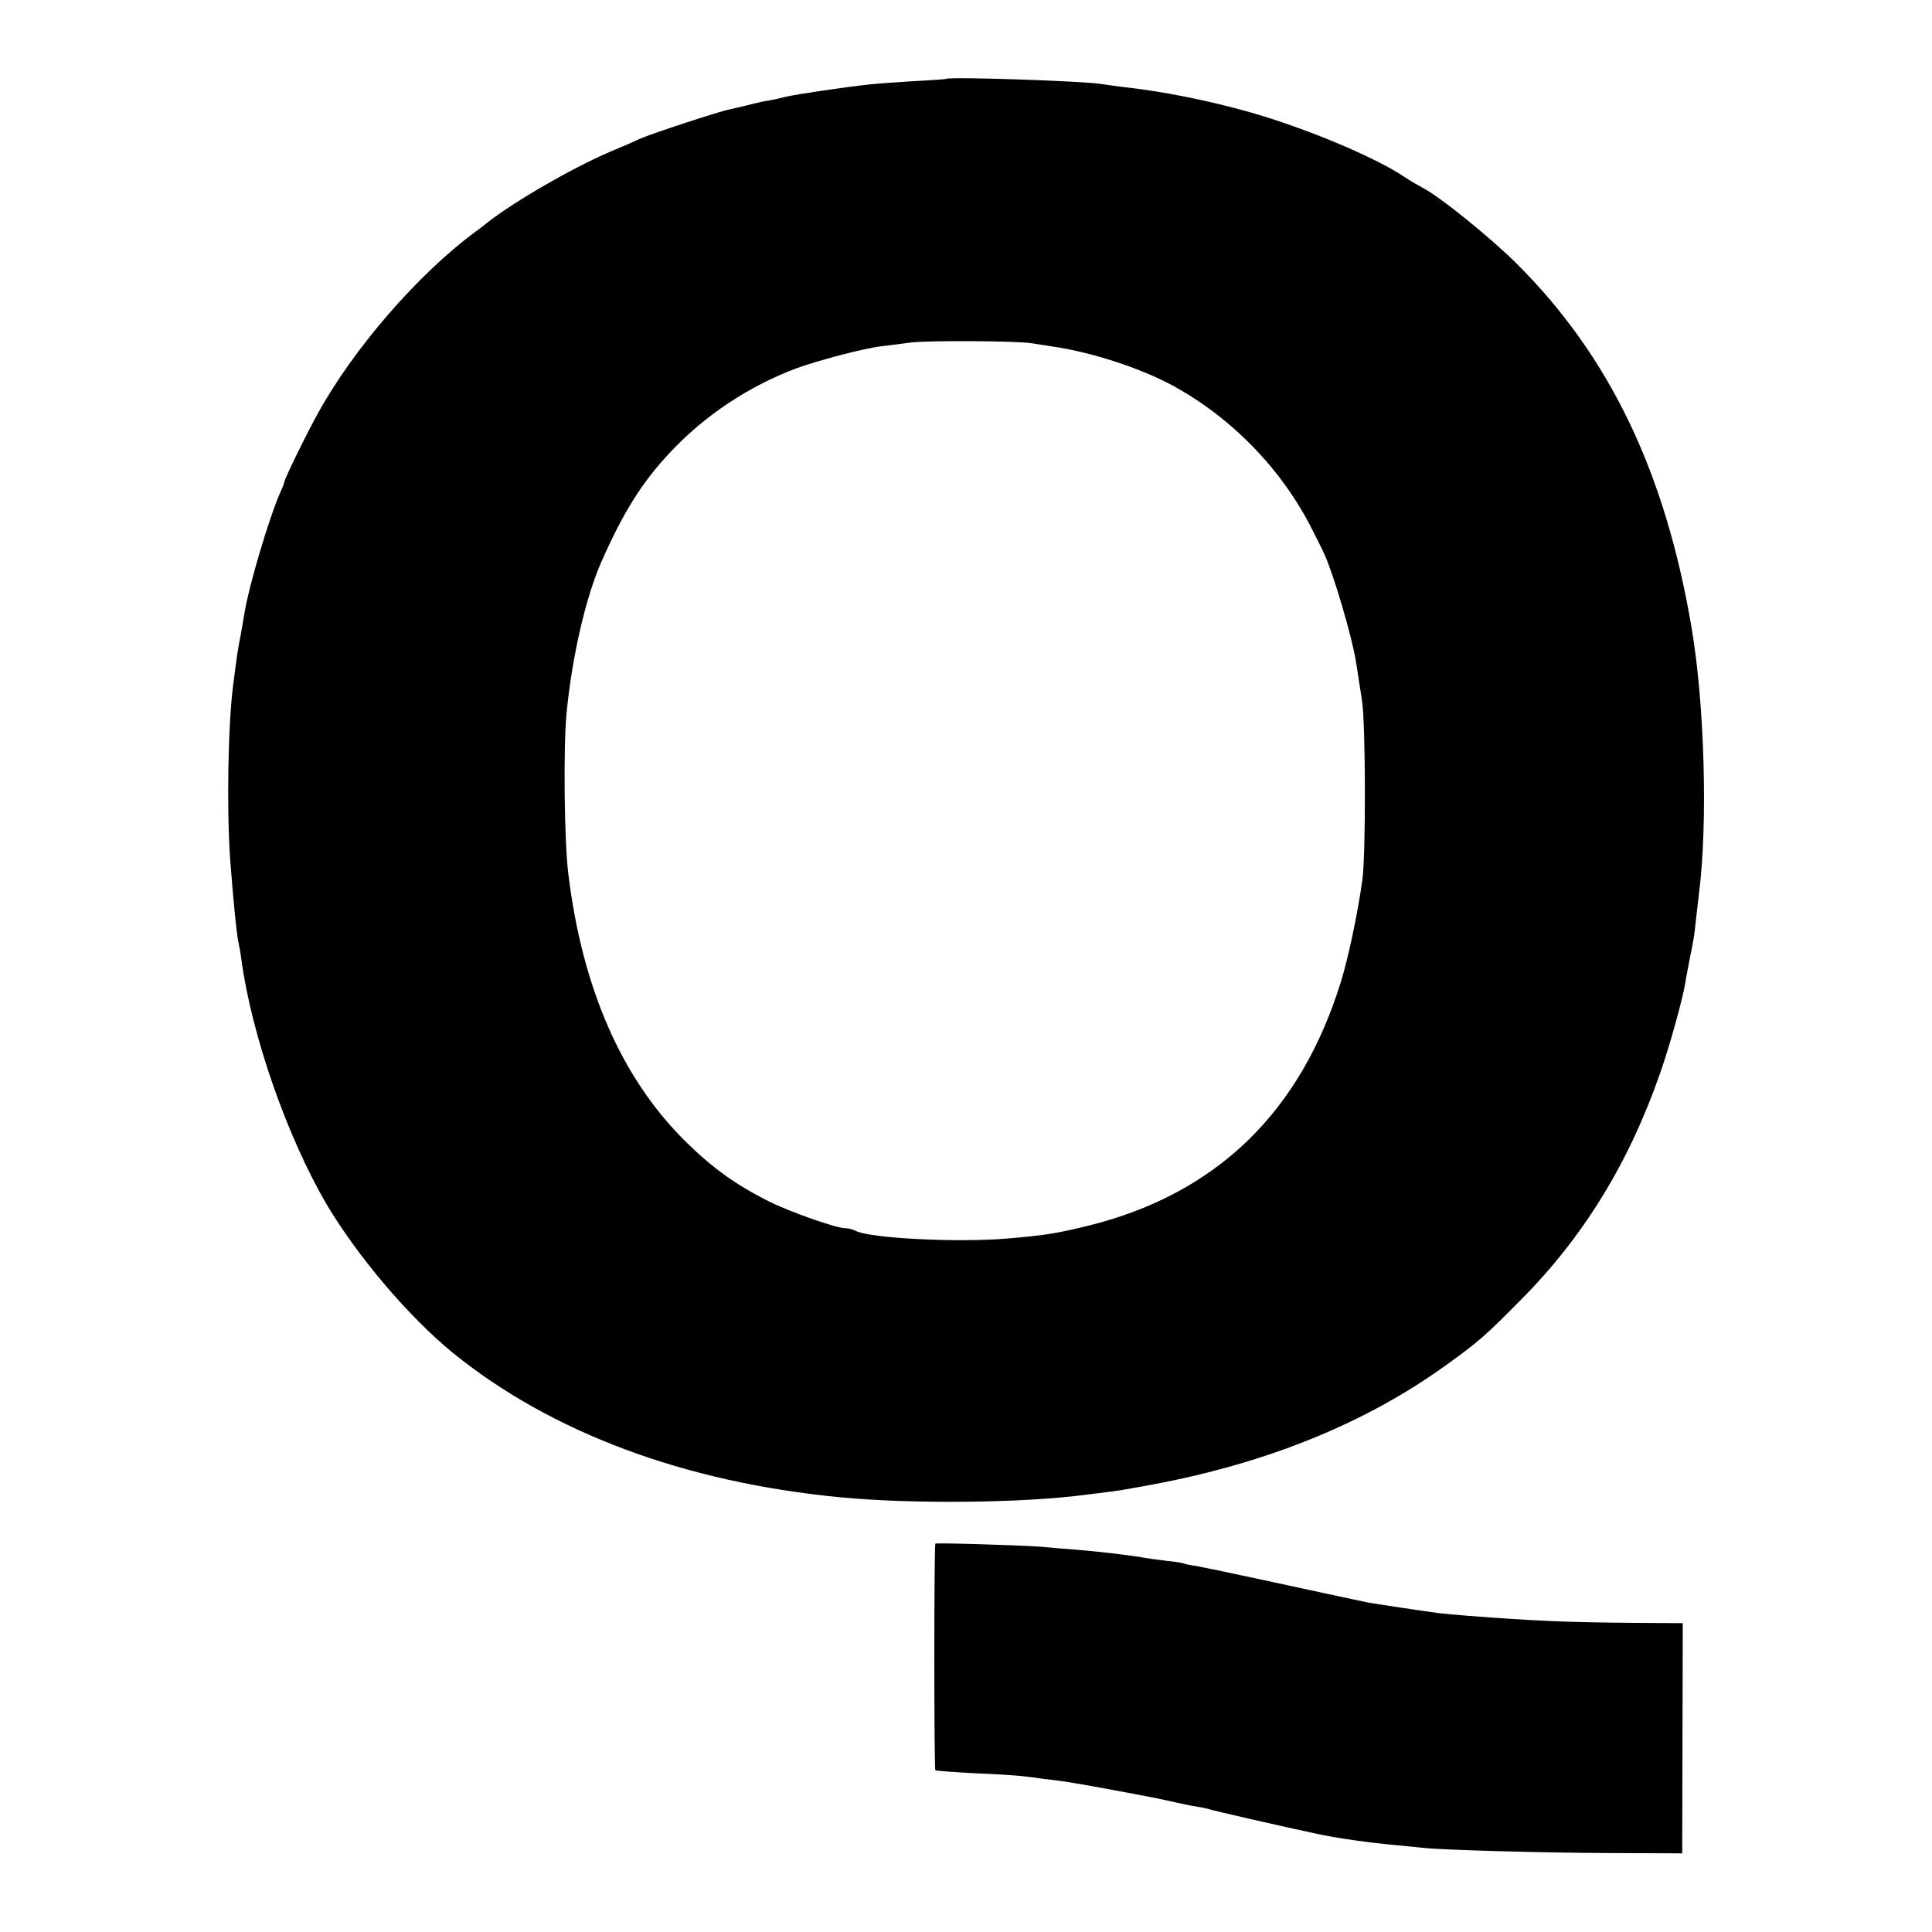
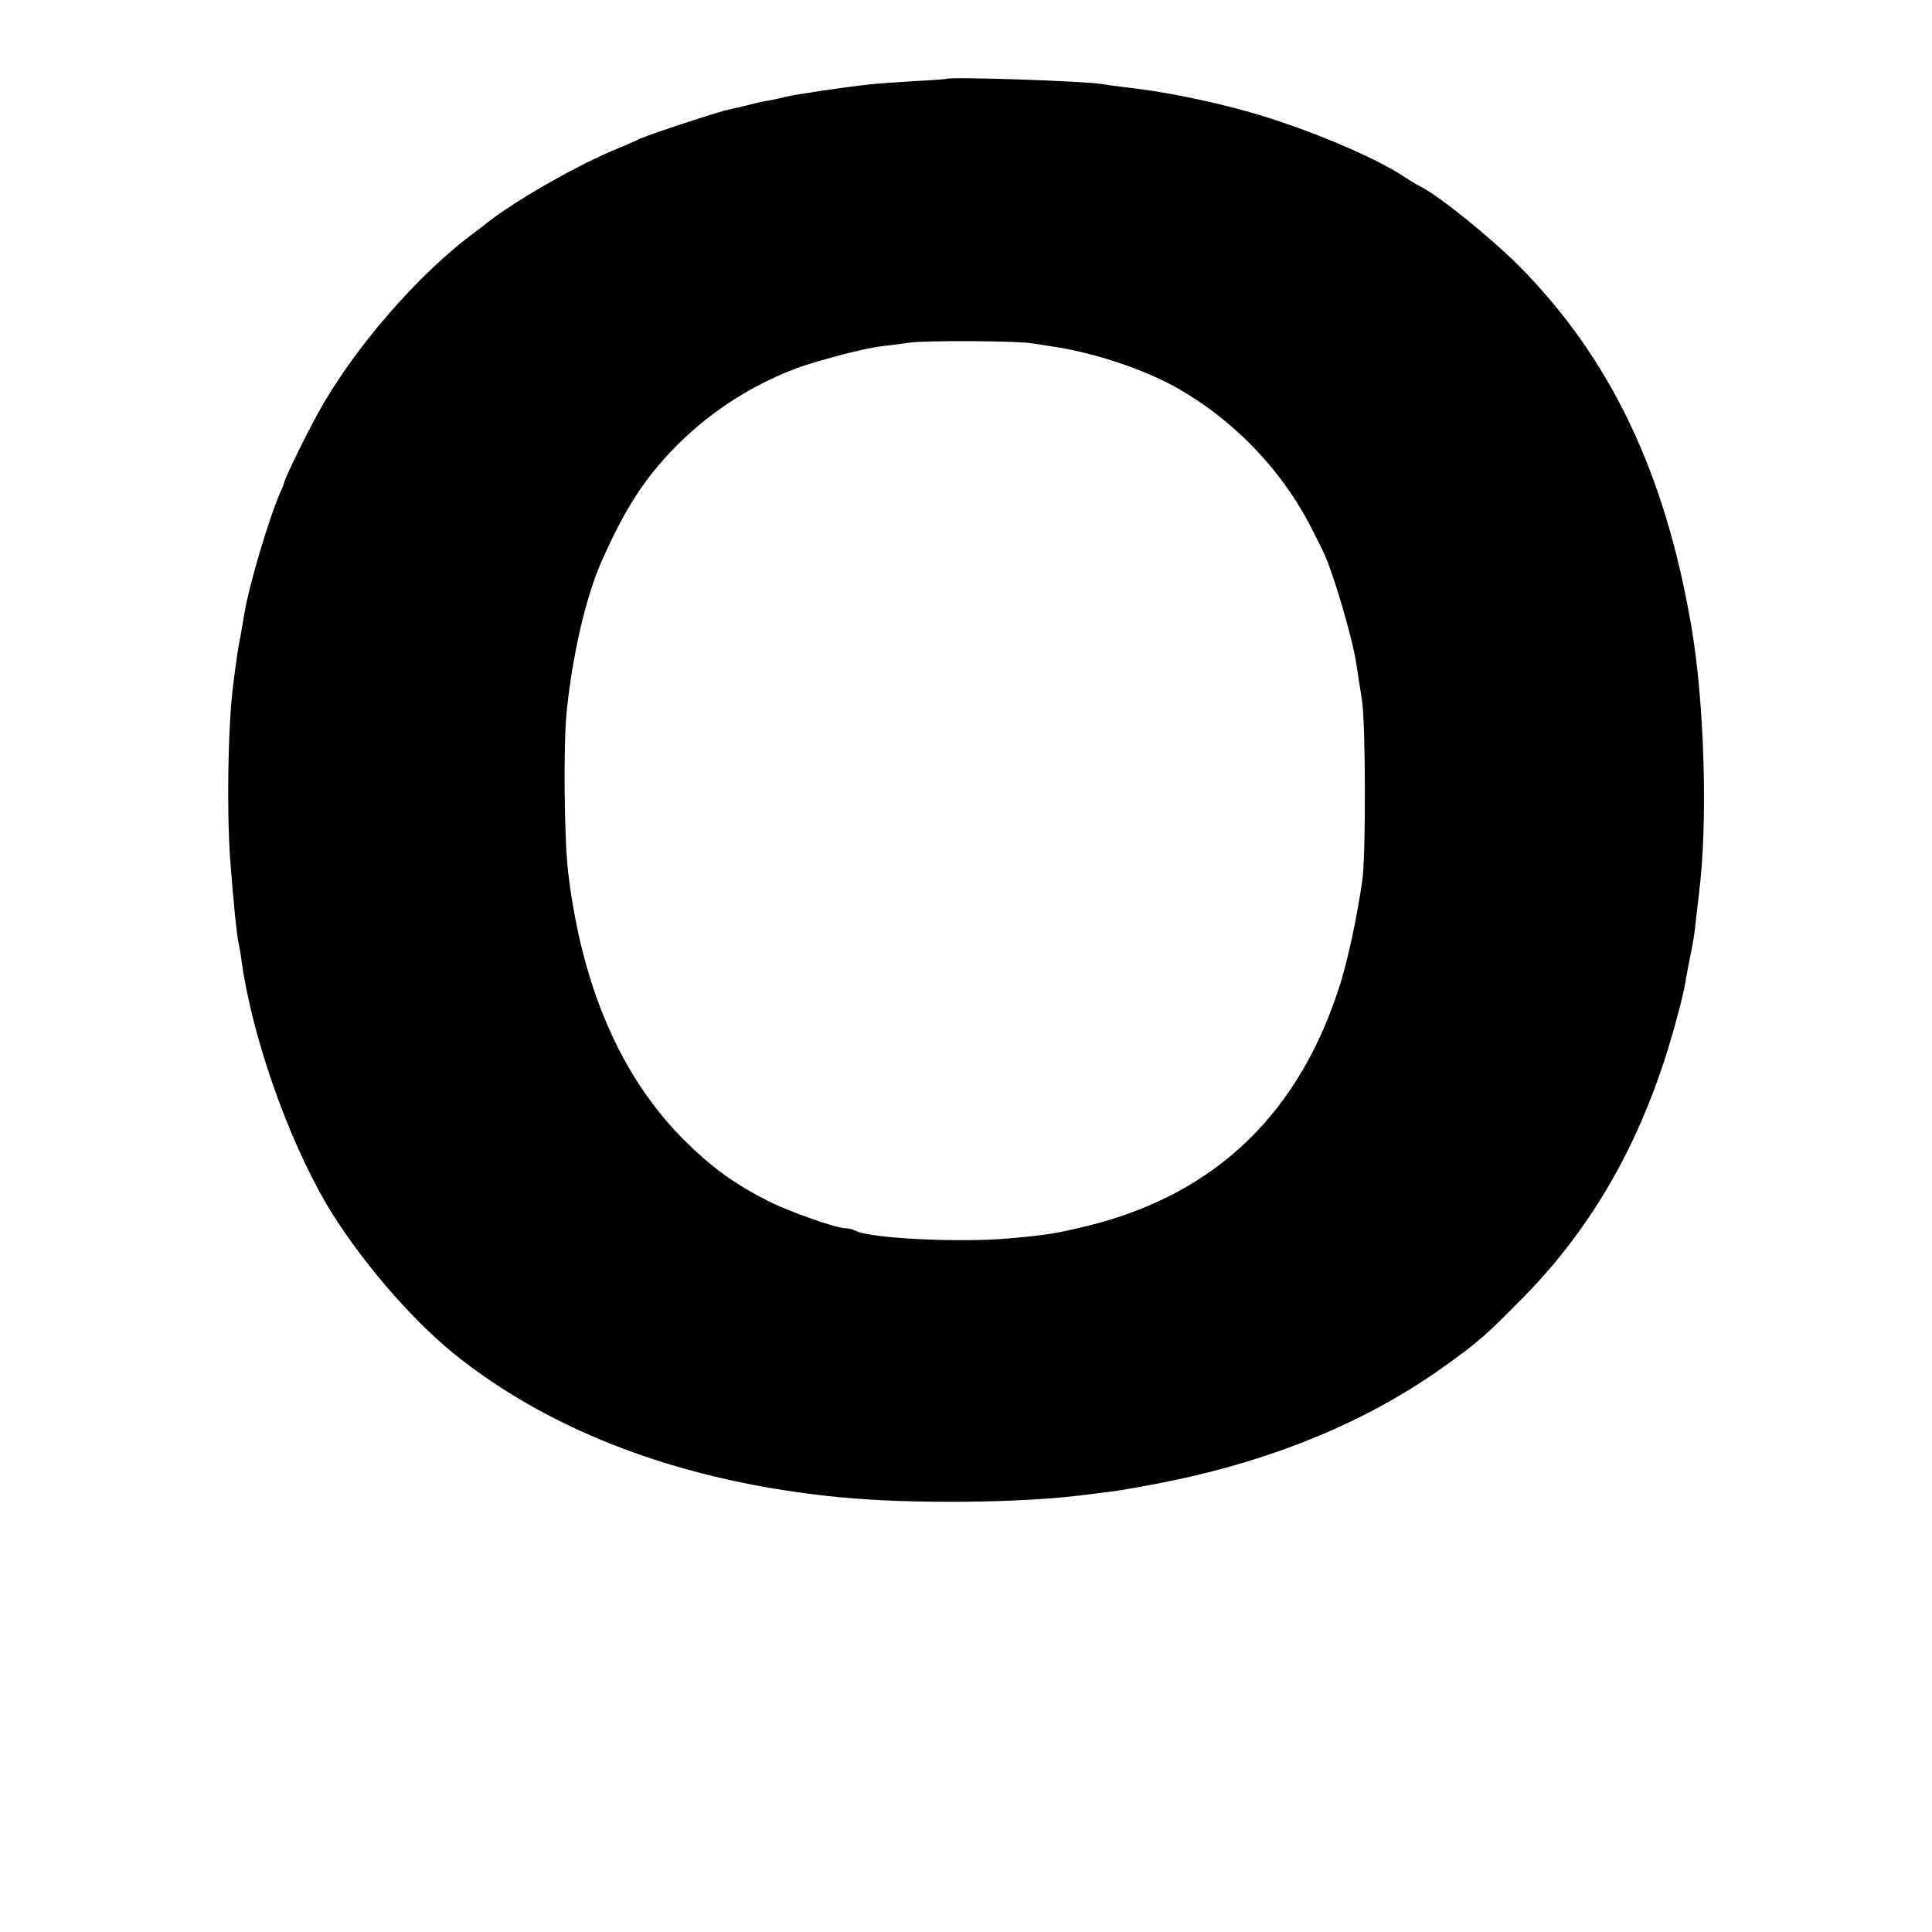
<svg xmlns="http://www.w3.org/2000/svg" version="1.0" width="700pt" height="700pt" viewBox="0 0 700 700" preserveAspectRatio="xMidYMid meet">
  <g transform="translate(0,700) scale(0.1,-0.1)" fill="#000000" stroke="none">
    <path d="M3427 6714 c-1 -1 -54 -5 -117 -8 -63 -4 -135 -9 -160 -12 -94 -10 -266 -36 -300 -44 -19 -5 -51 -12 -70 -15 -19 -3 -53 -11 -75 -17 -22 -5 -51 -12 -64 -15 -33 -6 -283 -88 -323 -106 -18 -9 -67 -30 -108 -47 -139 -60 -342 -177 -445 -257 -16 -13 -34 -27 -40 -31 -209 -153 -446 -427 -575 -663 -43 -78 -120 -236 -120 -246 0 -3 -6 -19 -14 -36 -42 -95 -115 -343 -130 -437 -3 -19 -10 -58 -15 -87 -10 -48 -13 -73 -26 -173 -19 -146 -24 -452 -11 -635 12 -157 24 -276 31 -305 2 -8 7 -35 10 -60 38 -275 166 -640 308 -883 113 -190 297 -407 457 -538 356 -289 840 -470 1405 -524 259 -25 659 -21 888 9 26 3 68 9 95 12 26 3 94 15 152 26 414 78 769 222 1061 433 114 82 143 107 269 235 227 228 392 497 505 822 34 96 81 266 91 326 2 15 9 50 14 77 17 84 18 88 25 155 4 36 9 79 11 95 32 253 20 683 -27 960 -95 562 -295 980 -629 1315 -97 97 -283 248 -348 281 -15 8 -43 24 -62 37 -108 73 -360 178 -560 235 -148 42 -316 76 -455 91 -33 4 -69 9 -80 11 -56 11 -557 28 -568 19z m313 -958 c14 -2 45 -7 70 -11 143 -20 320 -78 437 -141 216 -117 399 -306 508 -524 15 -30 32 -63 37 -74 34 -66 109 -317 123 -416 4 -25 13 -83 20 -130 13 -87 14 -557 1 -649 -18 -127 -50 -277 -77 -366 -146 -474 -450 -769 -912 -885 -115 -28 -153 -35 -292 -47 -180 -16 -505 0 -556 28 -10 5 -26 9 -37 9 -32 0 -200 59 -276 97 -123 62 -206 122 -306 221 -229 228 -371 554 -421 967 -15 120 -18 466 -6 584 20 203 69 415 124 541 80 182 148 292 253 403 124 132 282 237 454 302 76 28 242 72 306 80 25 3 74 9 110 14 64 8 392 6 440 -3z" />
-     <path d="M3389 1407 c-5 -8 -5 -818 0 -821 3 -2 69 -7 146 -11 77 -3 151 -8 165 -10 14 -1 50 -6 80 -10 77 -9 98 -12 250 -40 145 -27 151 -28 223 -44 26 -6 64 -14 85 -17 20 -3 40 -8 43 -9 4 -3 289 -68 389 -89 71 -16 196 -33 285 -41 39 -4 84 -8 100 -10 67 -8 436 -18 680 -19 l260 -1 1 417 1 417 -171 1 c-251 2 -366 7 -611 26 -38 3 -83 7 -100 9 -53 7 -239 35 -260 39 -35 7 -205 44 -395 85 -102 22 -203 43 -225 47 -22 3 -42 7 -45 9 -3 2 -33 7 -65 10 -33 4 -69 9 -80 11 -34 7 -166 23 -245 29 -41 3 -100 8 -130 11 -65 5 -379 15 -381 11z" />
  </g>
</svg>